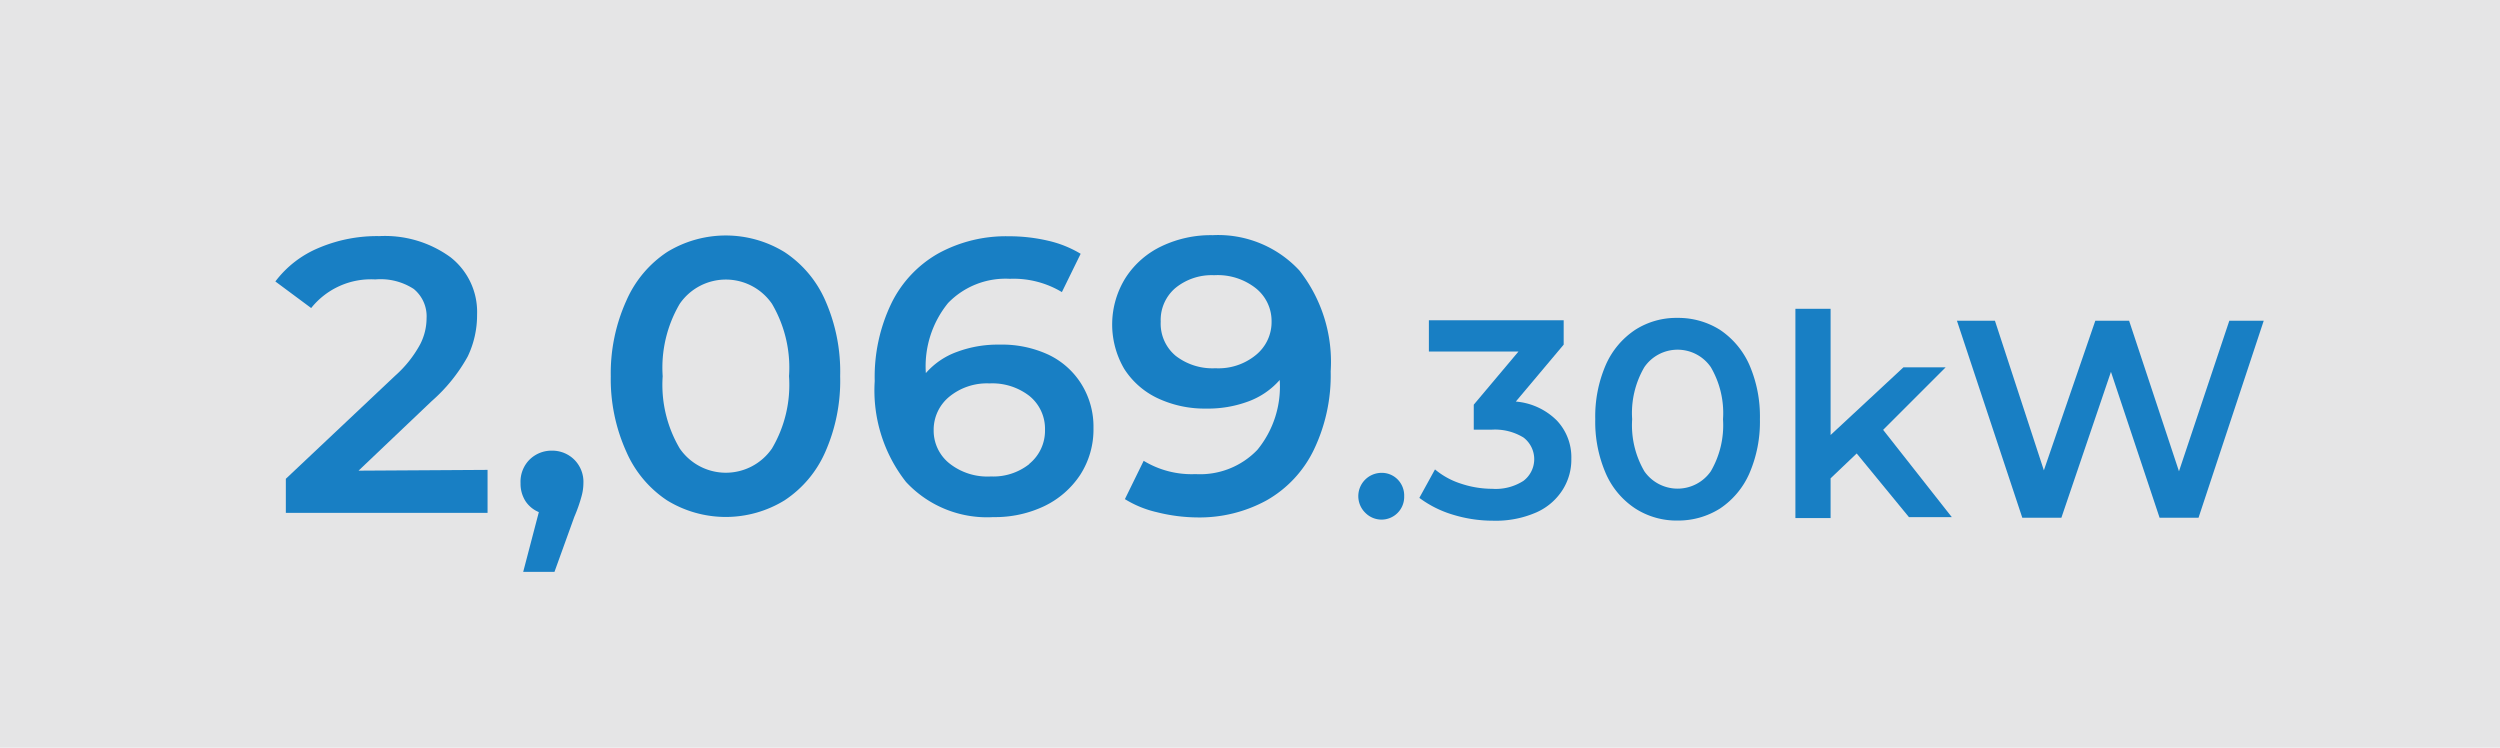
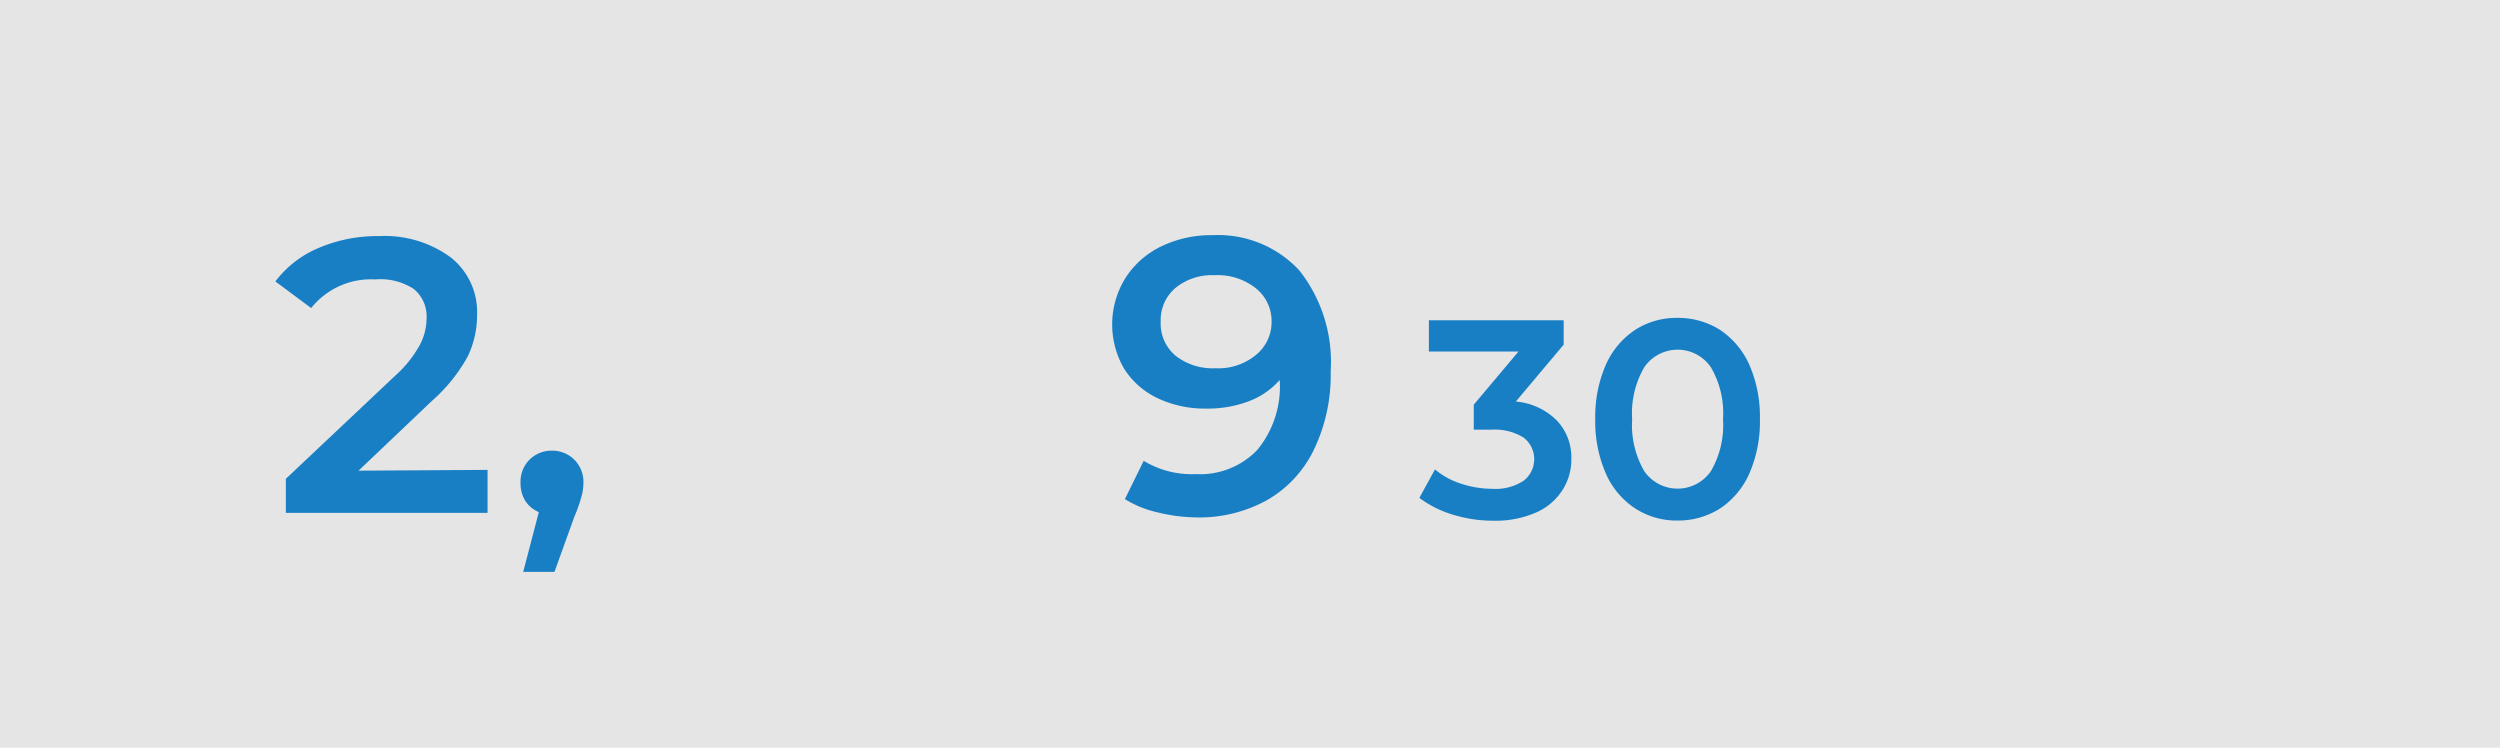
<svg xmlns="http://www.w3.org/2000/svg" viewBox="0 0 159.88 47.82">
  <defs>
    <style>.cls-1{fill:#e5e5e6;}.cls-2{fill:#187fc4;}</style>
  </defs>
  <title>icon_policy_07</title>
  <g id="レイヤー_2" data-name="レイヤー 2">
    <g id="design">
      <rect class="cls-1" width="159.88" height="47.82" />
      <path class="cls-2" d="M31.18,30.05V32.8H18.28V30.62l7-6.6a7.38,7.38,0,0,0,1.59-2,3.66,3.66,0,0,0,.41-1.66,2.26,2.26,0,0,0-.82-1.88A3.89,3.89,0,0,0,24,17.87a4.89,4.89,0,0,0-4.1,1.83L17.61,18a6.69,6.69,0,0,1,2.76-2.14,9.54,9.54,0,0,1,3.89-.76,7.12,7.12,0,0,1,4.55,1.35,4.44,4.44,0,0,1,1.7,3.67,6.11,6.11,0,0,1-.6,2.68,10.61,10.61,0,0,1-2.3,2.85l-4.68,4.45Z" />
      <path class="cls-2" d="M36.73,29.4a2,2,0,0,1,.58,1.5,3.15,3.15,0,0,1-.12.84,9.69,9.69,0,0,1-.46,1.31l-1.27,3.52h-2l1-3.82a1.87,1.87,0,0,1-.86-.71,2.07,2.07,0,0,1-.31-1.14,2,2,0,0,1,.57-1.5,2,2,0,0,1,1.45-.58A2,2,0,0,1,36.73,29.4Z" />
-       <path class="cls-2" d="M42.66,32a7.15,7.15,0,0,1-2.6-3.1,11.27,11.27,0,0,1-1-4.84,11.27,11.27,0,0,1,1-4.84,7.15,7.15,0,0,1,2.6-3.1,7.18,7.18,0,0,1,7.51,0,7.11,7.11,0,0,1,2.61,3.1,11.27,11.27,0,0,1,.95,4.84,11.27,11.27,0,0,1-.95,4.84A7.11,7.11,0,0,1,50.17,32a7.18,7.18,0,0,1-7.51,0Zm6.71-3.32a8,8,0,0,0,1.09-4.62,8.06,8.06,0,0,0-1.09-4.63,3.58,3.58,0,0,0-5.9,0,8.06,8.06,0,0,0-1.09,4.63,8,8,0,0,0,1.09,4.62,3.58,3.58,0,0,0,5.9,0Z" />
-       <path class="cls-2" d="M67,22.66a5,5,0,0,1,2.15,1.89,5.15,5.15,0,0,1,.78,2.82,5.35,5.35,0,0,1-.85,3,5.71,5.71,0,0,1-2.3,2,7.34,7.34,0,0,1-3.25.7,7.06,7.06,0,0,1-5.59-2.25,9.47,9.47,0,0,1-2-6.45,10.84,10.84,0,0,1,1.08-5,7.39,7.39,0,0,1,3-3.17,9,9,0,0,1,4.49-1.09,10.92,10.92,0,0,1,2.54.29,7.11,7.11,0,0,1,2.06.83l-1.2,2.45a6,6,0,0,0-3.33-.85,5.11,5.11,0,0,0-3.95,1.55,6.41,6.41,0,0,0-1.42,4.48v0a4.81,4.81,0,0,1,2-1.36,7.42,7.42,0,0,1,2.7-.46A7.05,7.05,0,0,1,67,22.66Zm-1.17,7a2.73,2.73,0,0,0,1-2.17,2.7,2.7,0,0,0-1-2.17,3.87,3.87,0,0,0-2.55-.8,3.8,3.8,0,0,0-2.57.85,2.73,2.73,0,0,0-1,2.15,2.68,2.68,0,0,0,1,2.11,3.91,3.91,0,0,0,2.66.84A3.7,3.7,0,0,0,65.81,29.69Z" />
      <path class="cls-2" d="M83.1,17.3a9.46,9.46,0,0,1,2,6.45,11,11,0,0,1-1.07,5A7.41,7.41,0,0,1,81,32a8.93,8.93,0,0,1-4.48,1.09A10.86,10.86,0,0,1,74,32.76a6.74,6.74,0,0,1-2.06-.84l1.2-2.45a5.91,5.91,0,0,0,3.32.85,5.07,5.07,0,0,0,3.95-1.55,6.37,6.37,0,0,0,1.43-4.47v0a4.93,4.93,0,0,1-2,1.37,7.42,7.42,0,0,1-2.7.46,7.08,7.08,0,0,1-3.1-.66,5.13,5.13,0,0,1-2.15-1.89A5.62,5.62,0,0,1,72,17.74a5.58,5.58,0,0,1,2.3-2,7.31,7.31,0,0,1,3.25-.7A7.08,7.08,0,0,1,83.1,17.3Zm-2.78,5.4a2.71,2.71,0,0,0,1-2.15,2.68,2.68,0,0,0-1-2.11,3.94,3.94,0,0,0-2.67-.84,3.67,3.67,0,0,0-2.47.81,2.68,2.68,0,0,0-.95,2.16,2.68,2.68,0,0,0,.95,2.18,3.84,3.84,0,0,0,2.55.8A3.77,3.77,0,0,0,80.32,22.7Z" />
-       <path class="cls-2" d="M87.33,32.81a1.49,1.49,0,0,1,1-2.57,1.42,1.42,0,0,1,1.05.42,1.46,1.46,0,0,1,.42,1.08,1.45,1.45,0,0,1-1.47,1.49A1.46,1.46,0,0,1,87.33,32.81Z" />
      <path class="cls-2" d="M99.57,26.9a3.42,3.42,0,0,1,.92,2.43,3.6,3.6,0,0,1-.56,2,3.81,3.81,0,0,1-1.68,1.44,6.44,6.44,0,0,1-2.74.53,8.73,8.73,0,0,1-2.61-.39,6.87,6.87,0,0,1-2.13-1.07l1-1.82a4.91,4.91,0,0,0,1.66.91,6.35,6.35,0,0,0,2,.33,3.27,3.27,0,0,0,2-.51,1.74,1.74,0,0,0,0-2.77,3.49,3.49,0,0,0-2.06-.5H94.25v-1.6l2.86-3.4H91.38v-2H100v1.56l-3.06,3.64A4.21,4.21,0,0,1,99.57,26.9Z" />
      <path class="cls-2" d="M104.58,32.52a5.14,5.14,0,0,1-1.88-2.23,8.28,8.28,0,0,1-.68-3.48,8.29,8.29,0,0,1,.68-3.49,5.19,5.19,0,0,1,1.88-2.23,4.87,4.87,0,0,1,2.7-.76,5,5,0,0,1,2.71.76,5.26,5.26,0,0,1,1.88,2.23,8.29,8.29,0,0,1,.68,3.49,8.28,8.28,0,0,1-.68,3.48A5.2,5.2,0,0,1,110,32.52a5,5,0,0,1-2.71.77A4.87,4.87,0,0,1,104.58,32.52Zm4.83-2.38a5.85,5.85,0,0,0,.78-3.33,5.81,5.81,0,0,0-.78-3.33,2.58,2.58,0,0,0-4.25,0,5.81,5.81,0,0,0-.78,3.33,5.85,5.85,0,0,0,.78,3.33,2.59,2.59,0,0,0,4.25,0Z" />
-       <path class="cls-2" d="M118.74,29l-1.67,1.59v2.54h-2.25V19.75h2.25v8.07l4.66-4.33h2.7l-4,4,4.39,5.58h-2.74Z" />
-       <path class="cls-2" d="M144.77,20.51l-4.17,12.6h-2.49L135,23.78l-3.17,9.33h-2.5l-4.18-12.6h2.43l3.13,9.57L134,20.51h2.16l3.19,9.63,3.22-9.63Z" />
    </g>
  </g>
</svg>